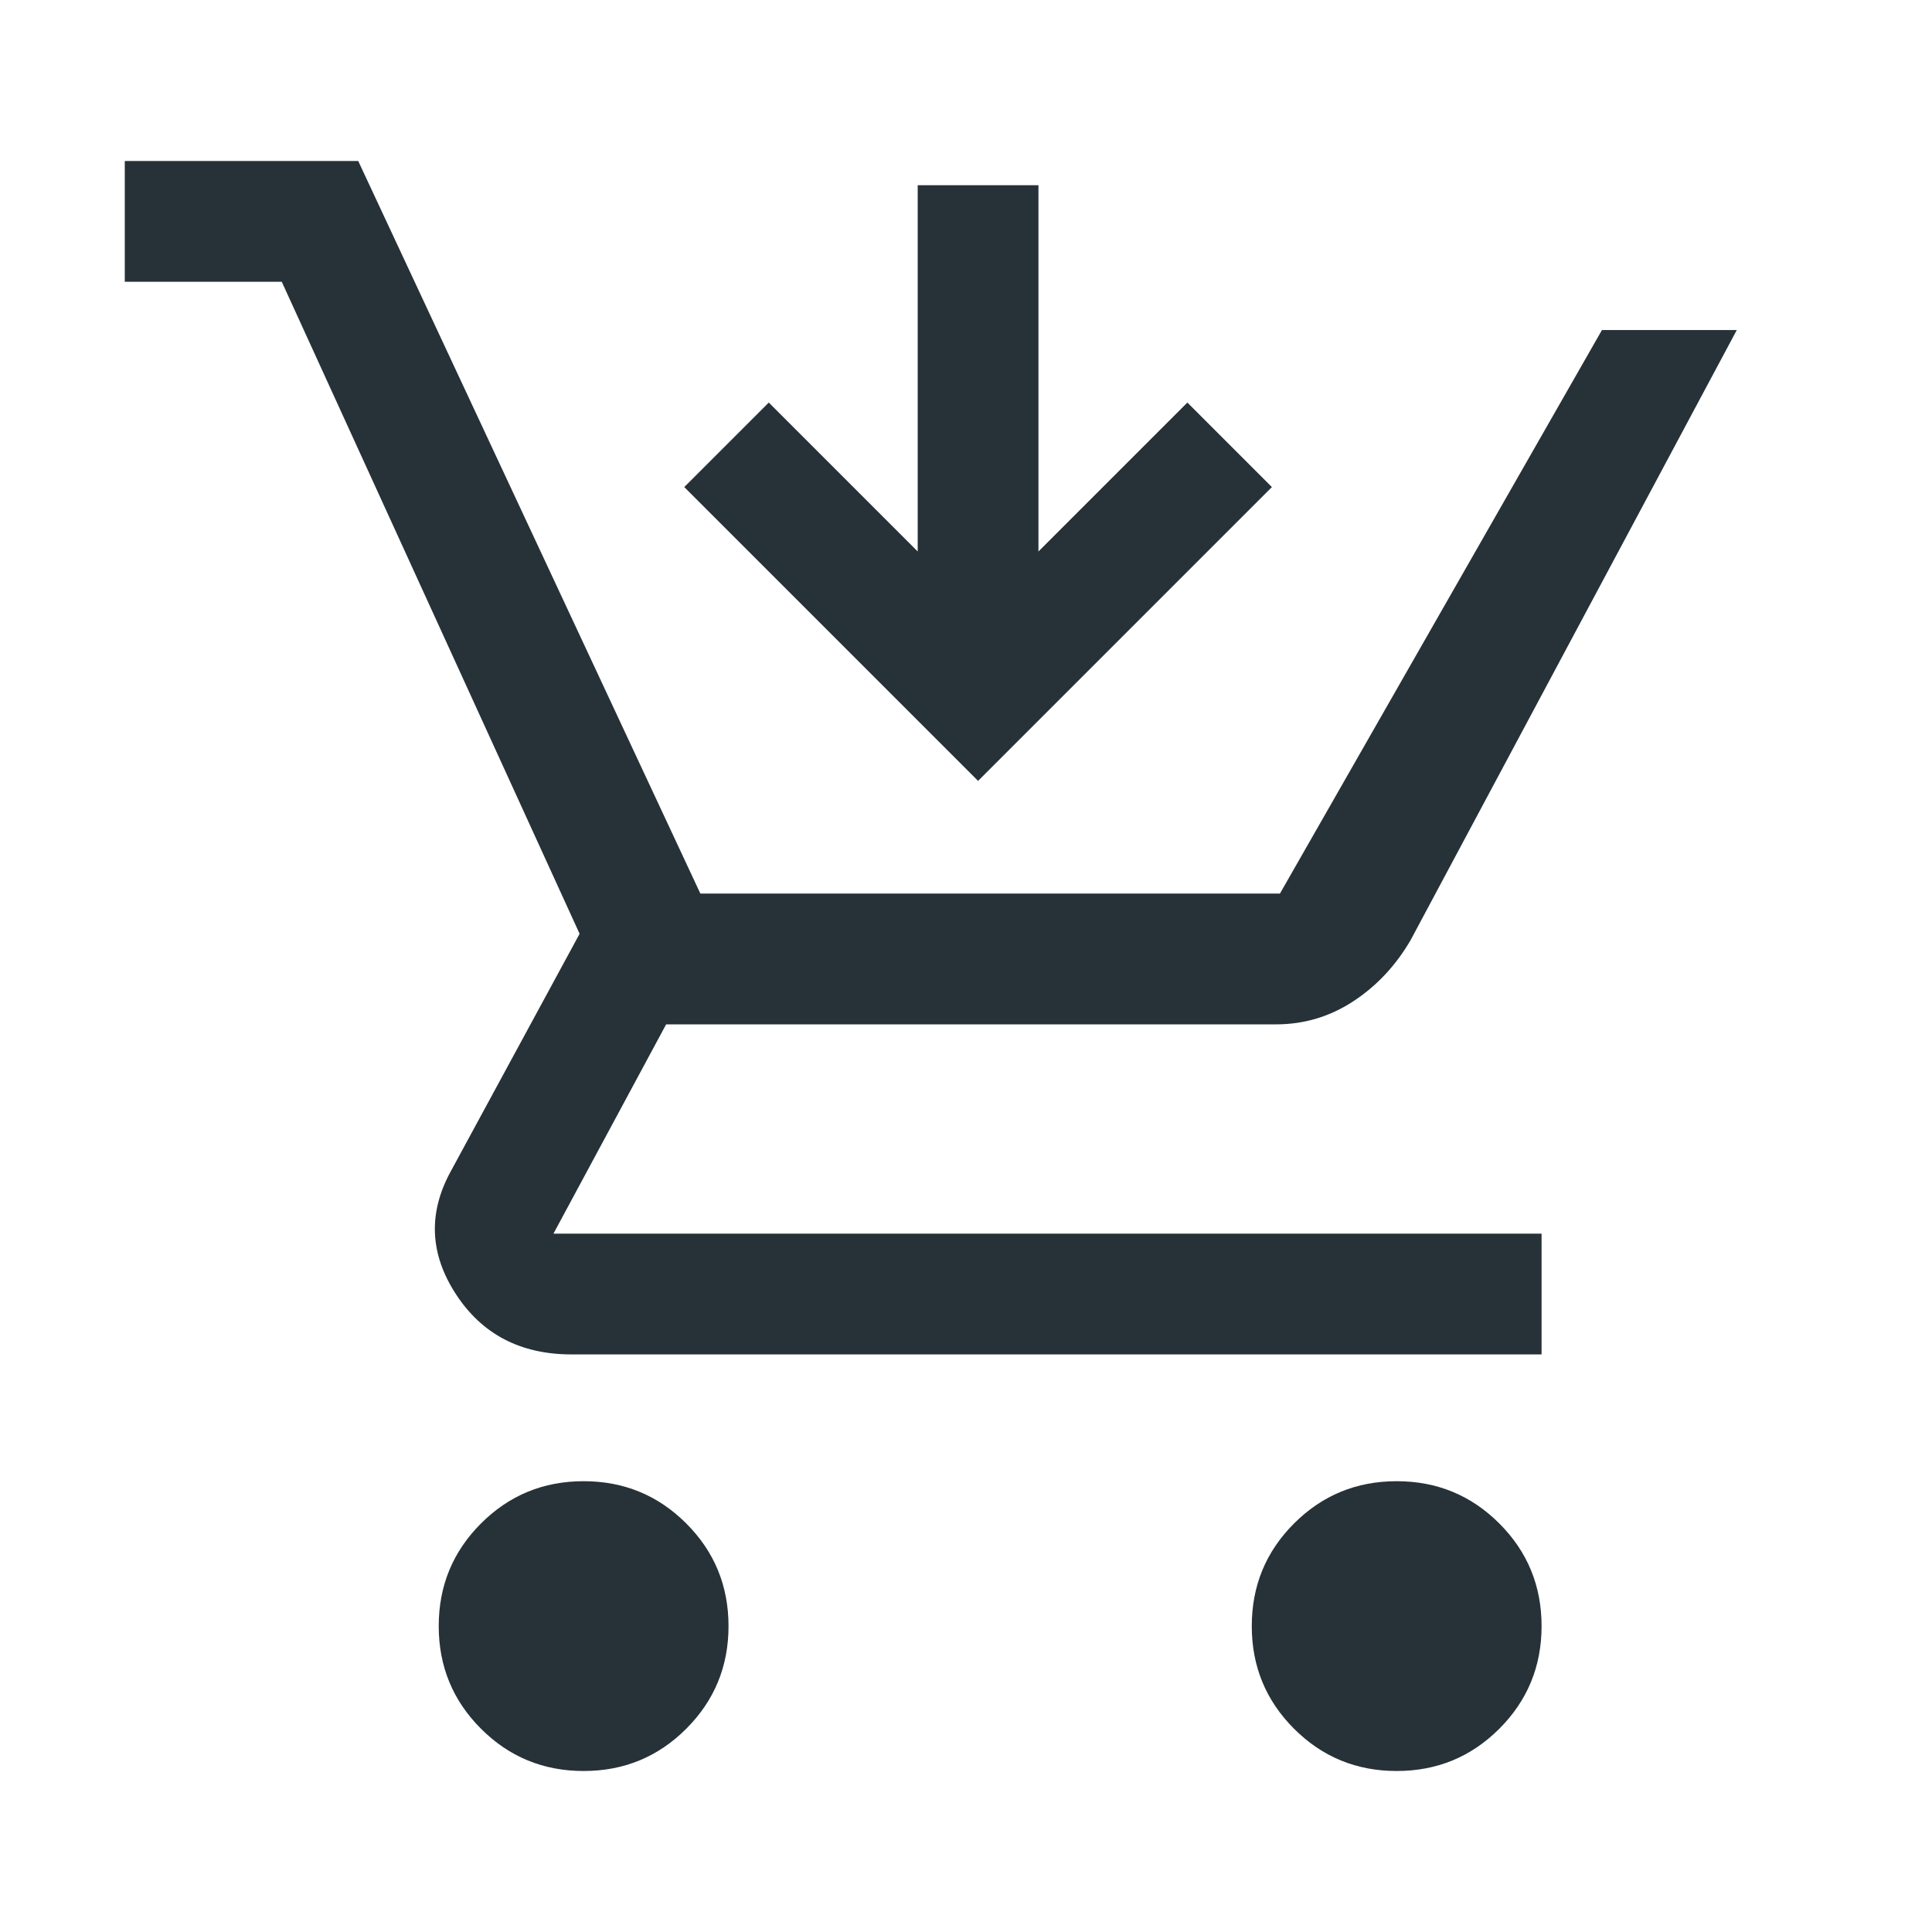
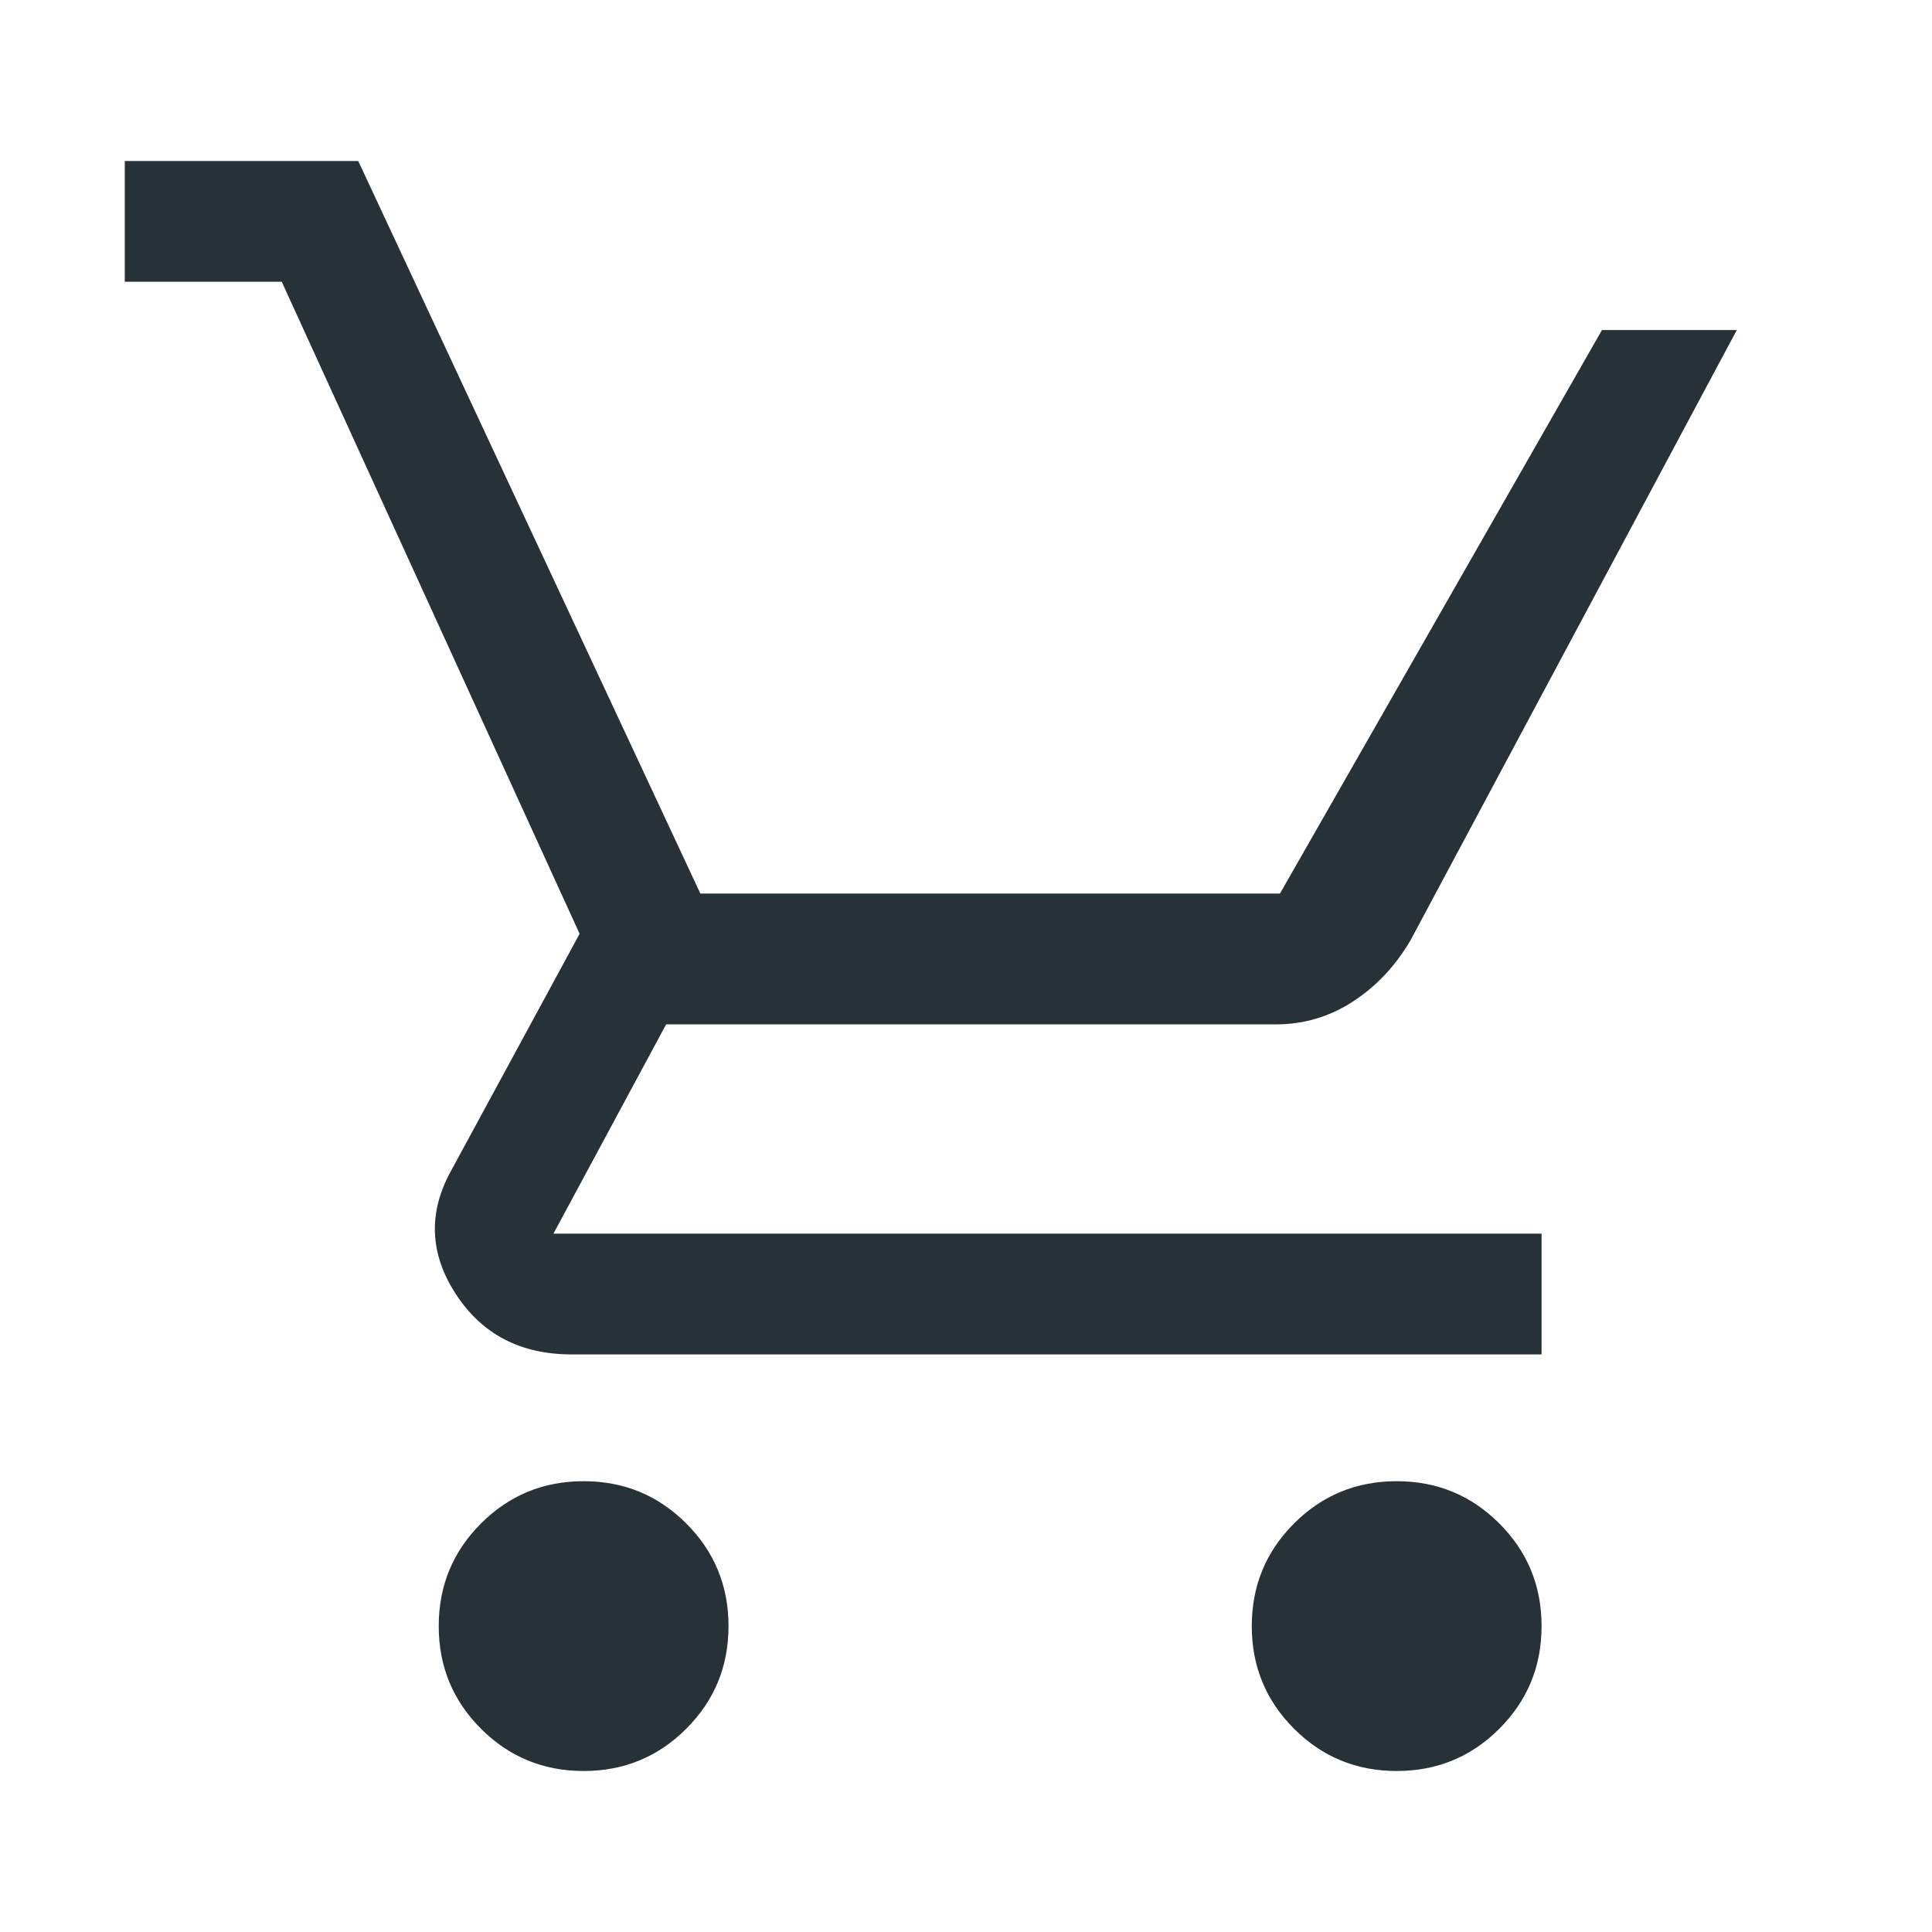
<svg xmlns="http://www.w3.org/2000/svg" width="48" height="48" viewBox="0 0 48 48" fill="none">
  <path d="M14.5 44C13.5 44 12.65 43.65 11.95 42.95C11.25 42.25 10.9 41.4 10.9 40.4C10.9 39.4 11.25 38.55 11.95 37.85C12.65 37.15 13.5 36.8 14.5 36.8C15.5 36.8 16.35 37.15 17.05 37.85C17.75 38.55 18.1 39.4 18.1 40.4C18.1 41.4 17.75 42.25 17.05 42.95C16.35 43.65 15.5 44 14.5 44ZM34.7 44C33.7 44 32.85 43.65 32.15 42.95C31.45 42.25 31.1 41.4 31.1 40.4C31.1 39.4 31.45 38.55 32.15 37.85C32.85 37.15 33.7 36.8 34.7 36.8C35.7 36.8 36.55 37.15 37.25 37.85C37.95 38.55 38.3 39.4 38.3 40.4C38.3 41.4 37.95 42.25 37.25 42.95C36.55 43.65 35.7 44 34.7 44ZM3.1 7V4H8.9L17.4 22.2H31.8L39.8 8.2H43.15L35.05 23.35C34.683 23.983 34.208 24.492 33.625 24.875C33.041 25.258 32.4 25.45 31.7 25.45H16.55L13.75 30.65H38.3V33.65H14.2C12.933 33.65 11.975 33.15 11.325 32.15C10.675 31.15 10.633 30.133 11.2 29.1L14.4 23.2L7 7H3.1Z" fill="#263238" />
-   <path d="M19.1 10.001L17 12.101L24.3 19.401L31.6 12.101L29.5 10.001L25.8 13.701L25.8 4.601L22.8 4.601L22.8 13.701L19.1 10.001Z" fill="#263238" />
</svg>